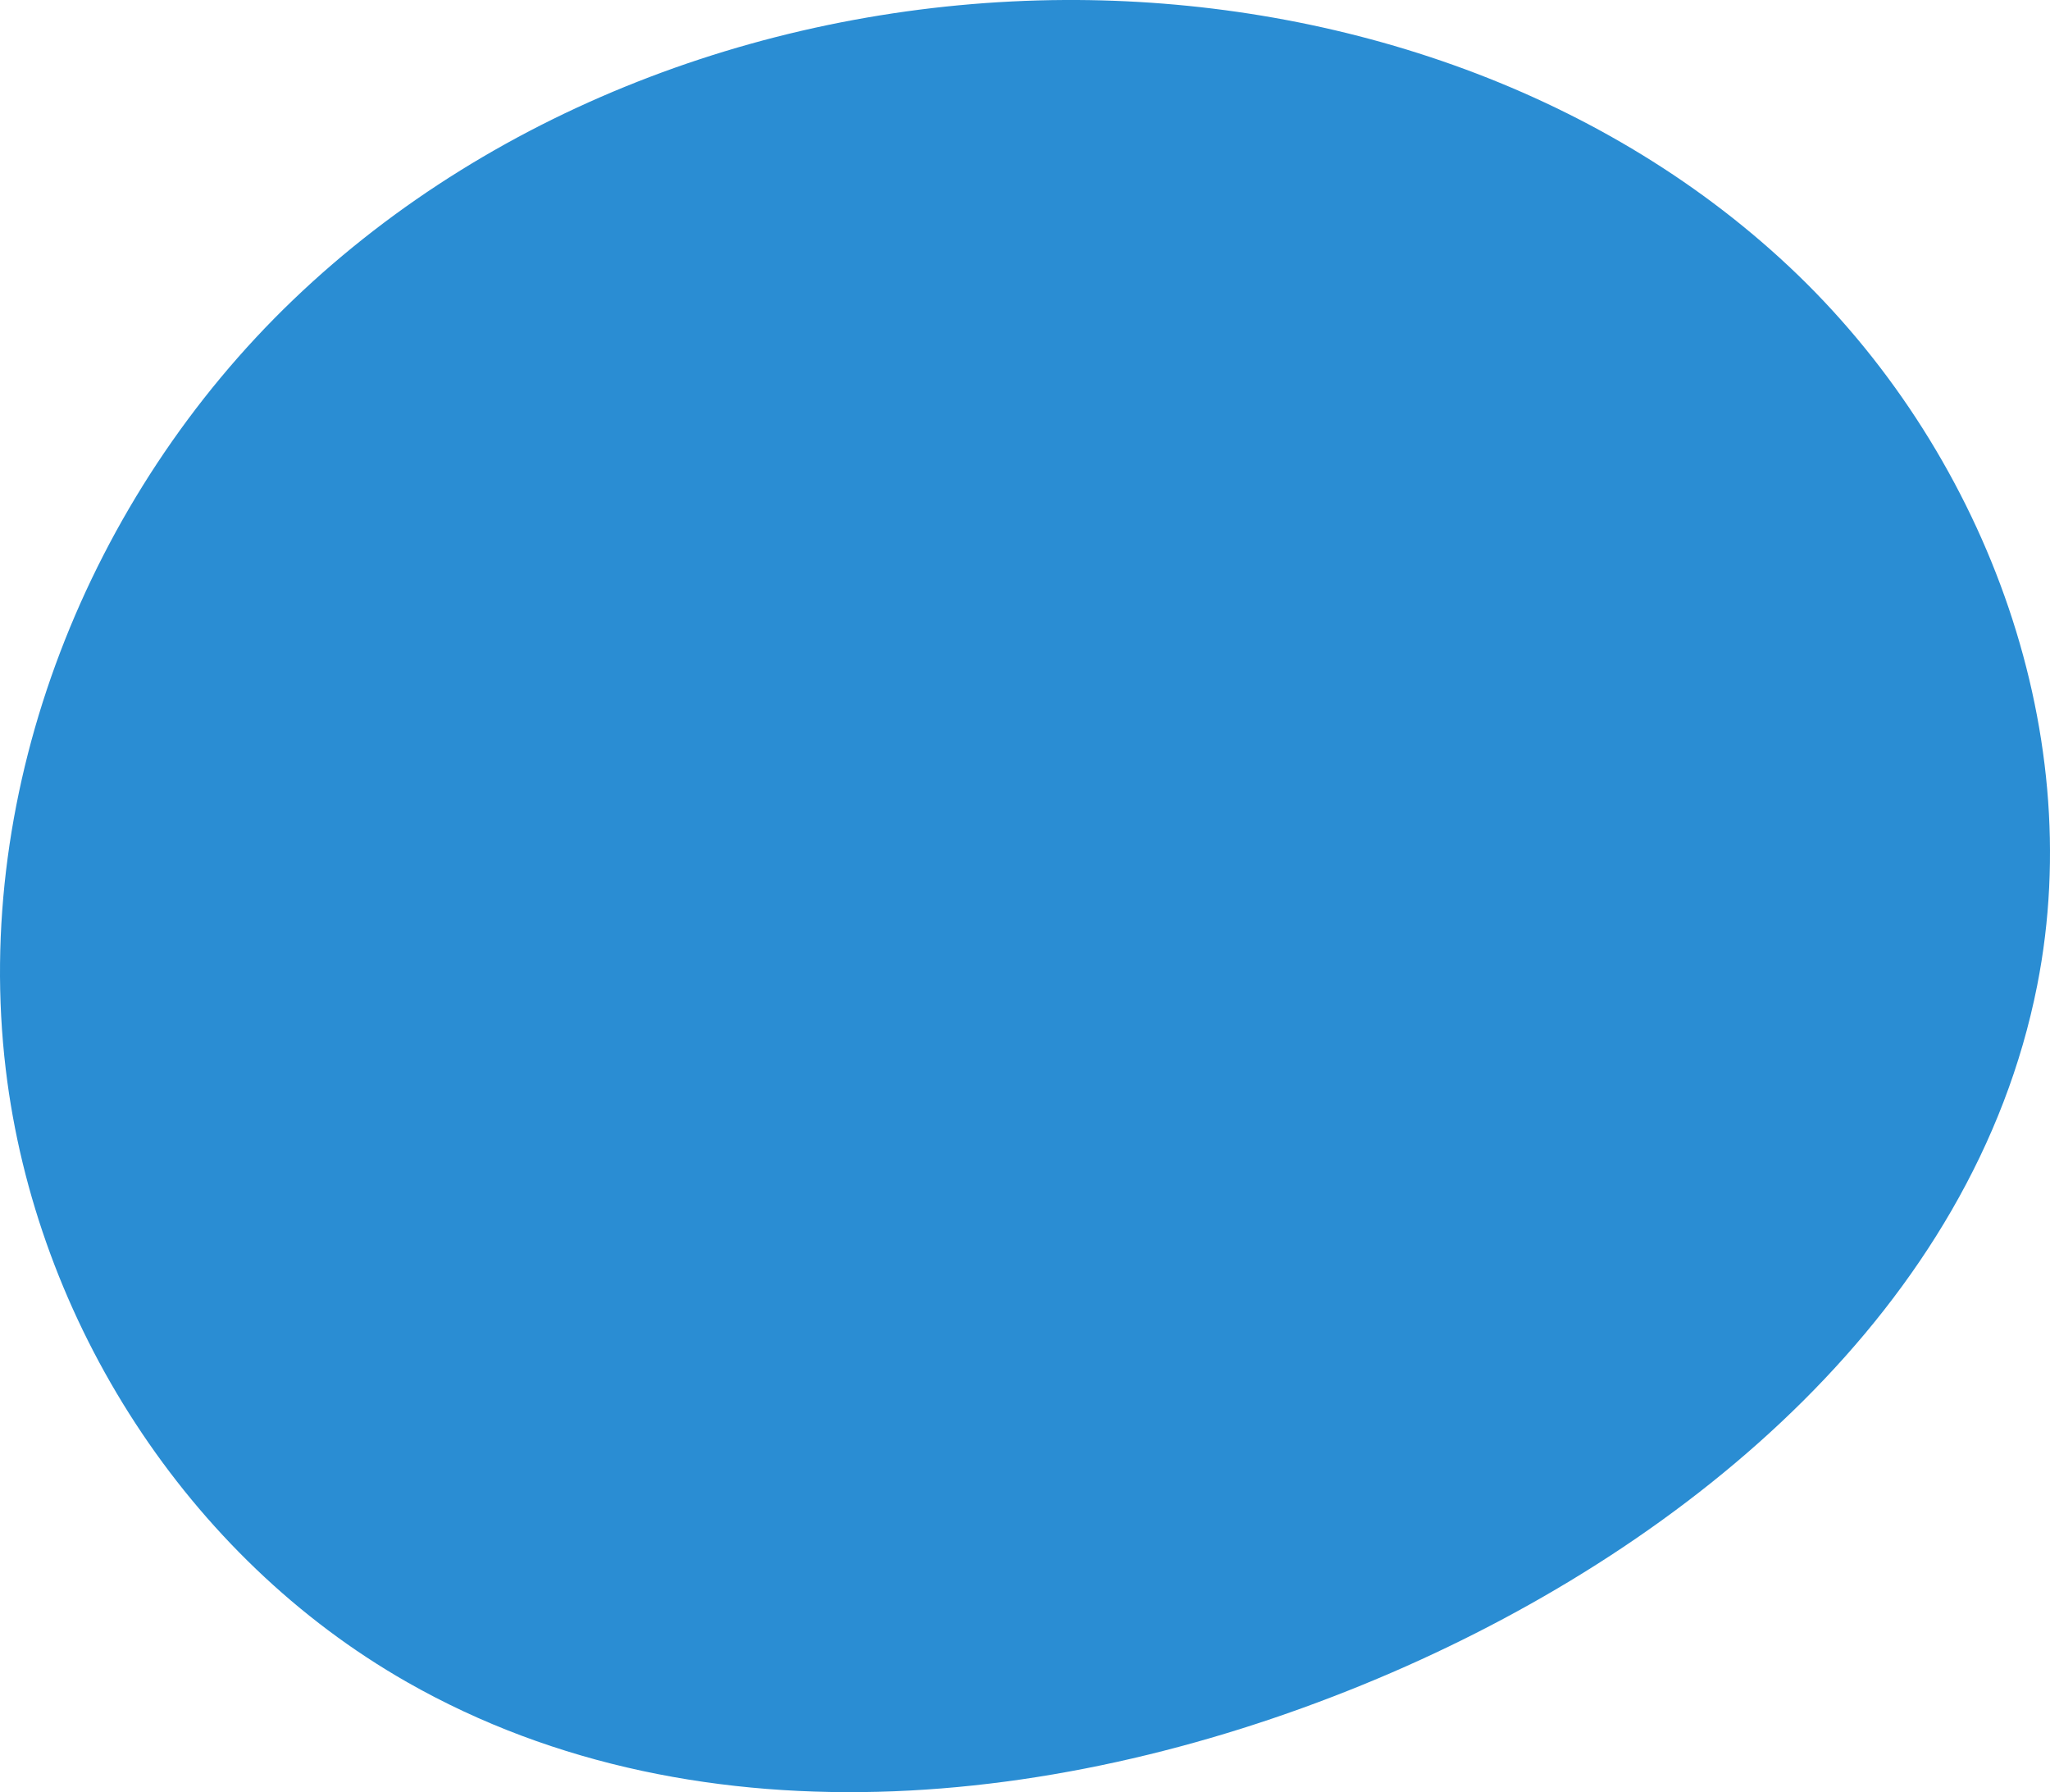
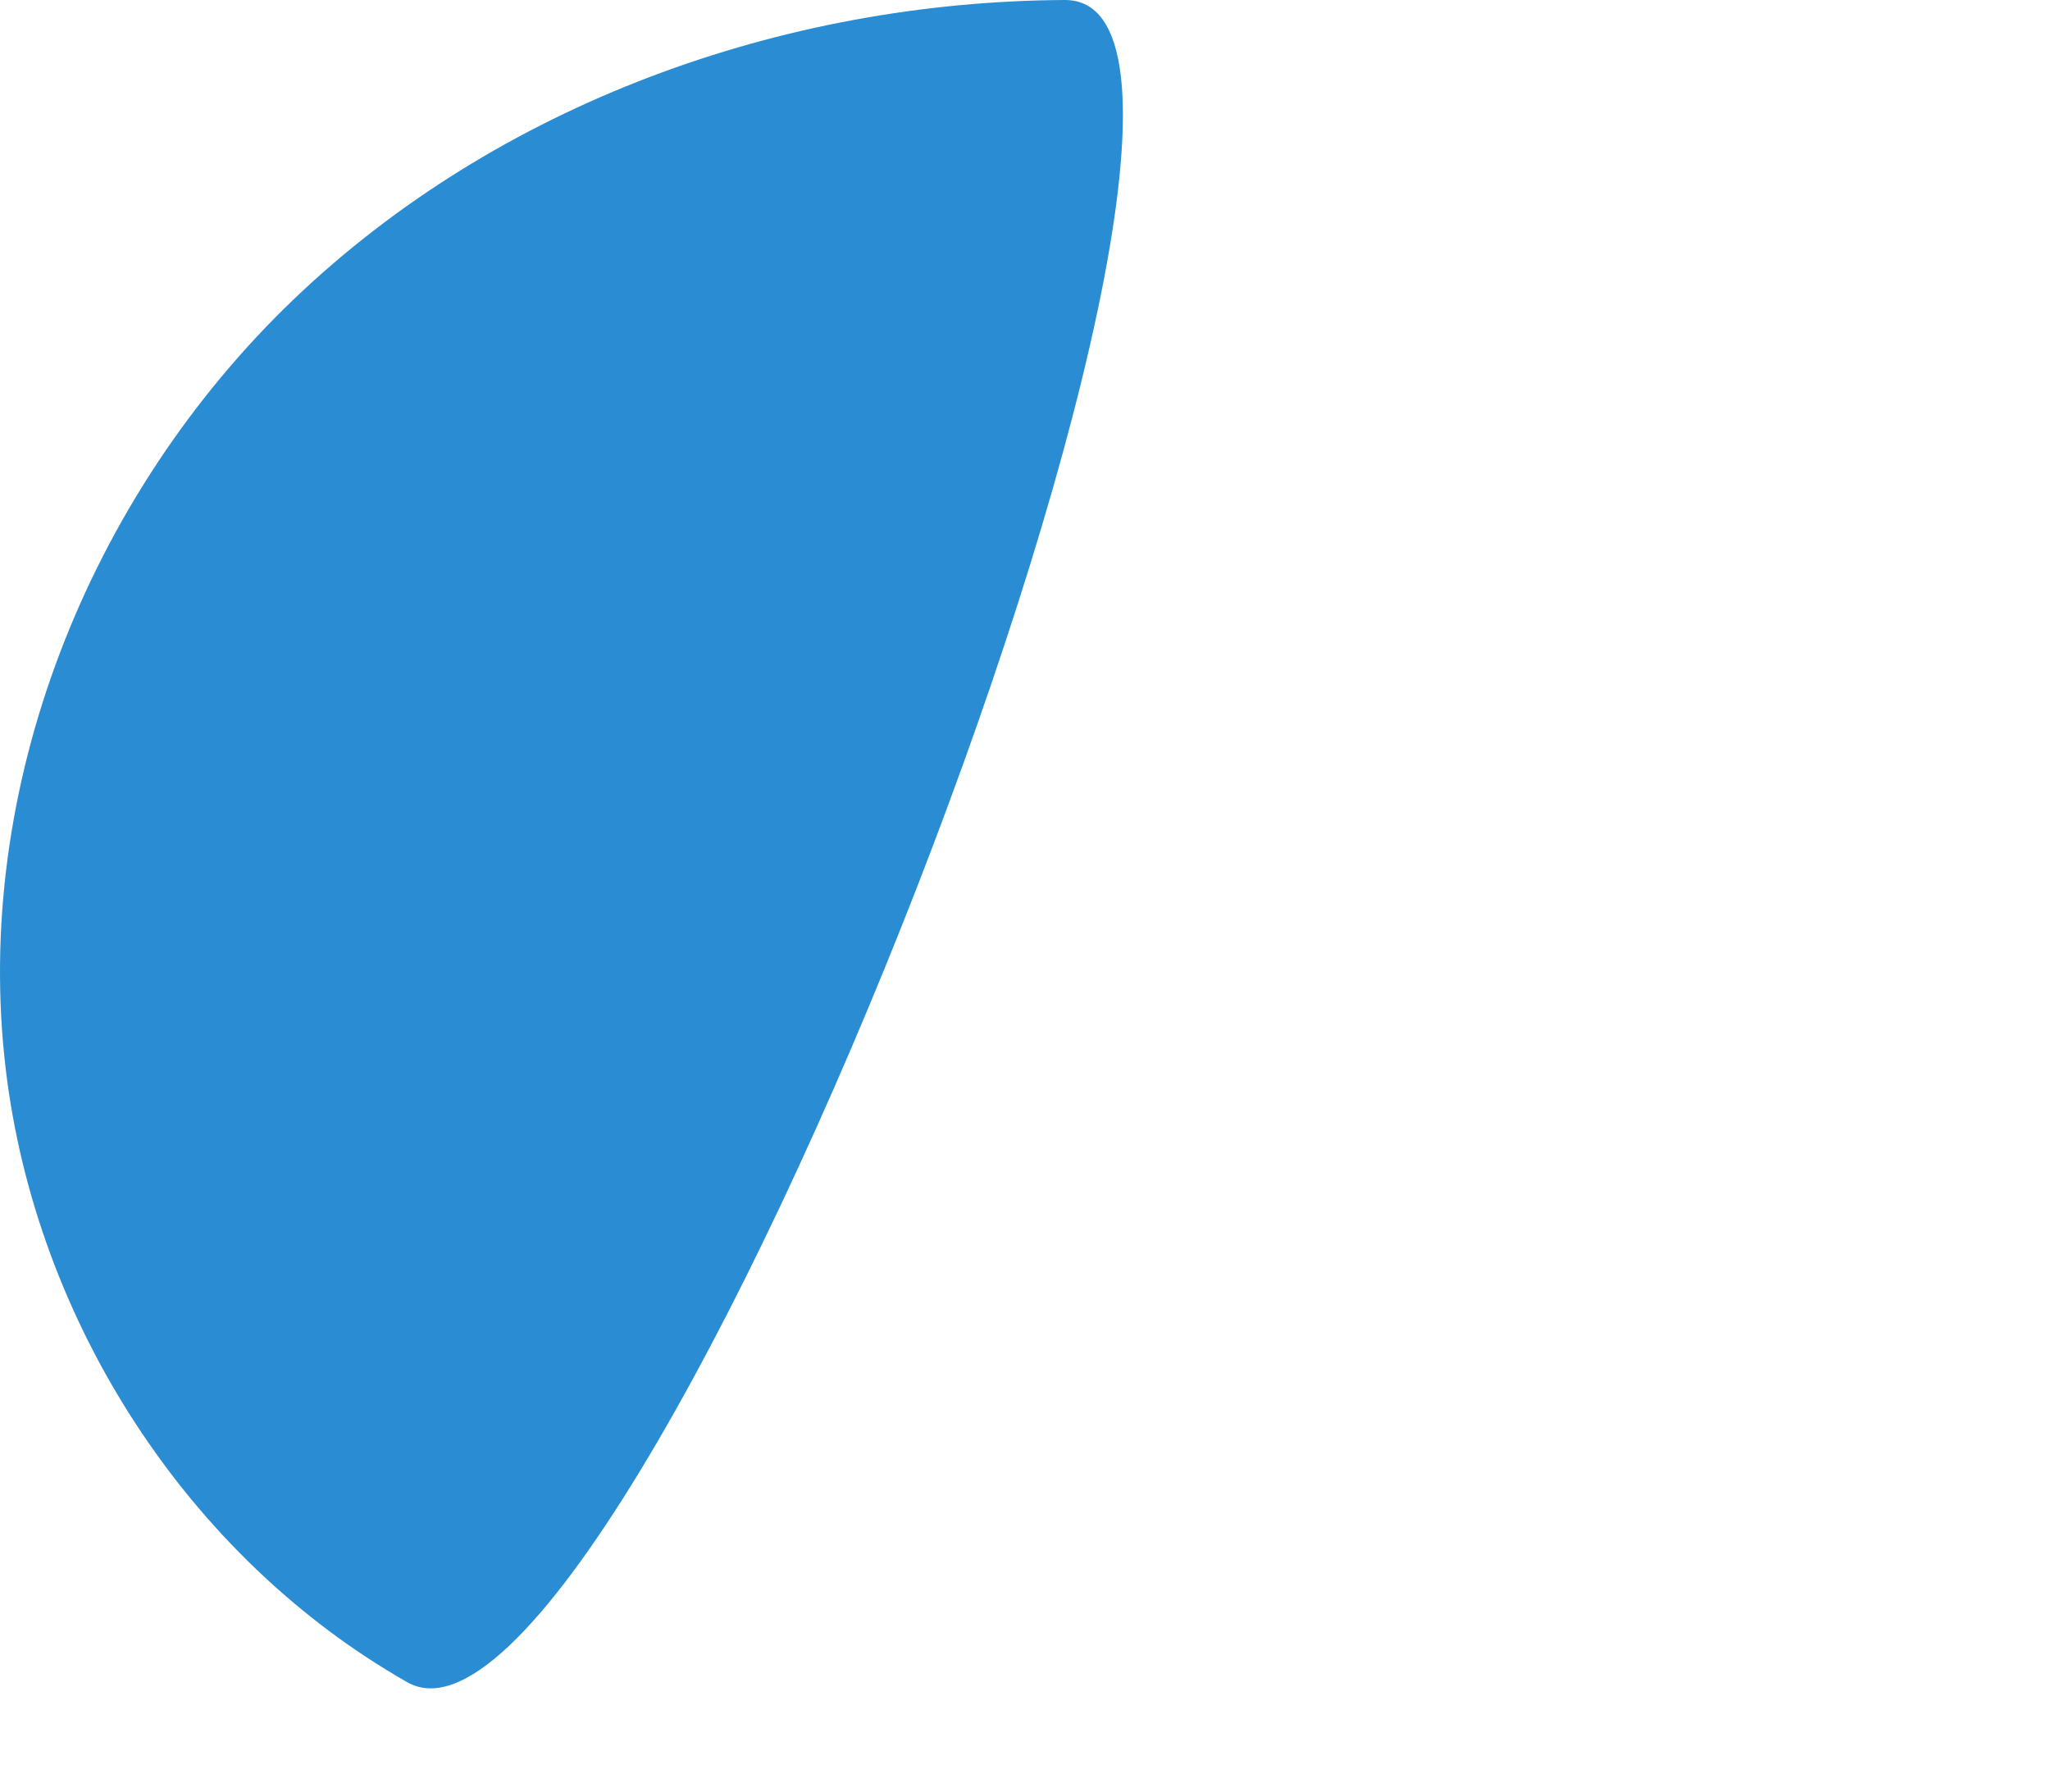
<svg xmlns="http://www.w3.org/2000/svg" viewBox="0 0 1350 1180" preserveAspectRatio="none">
  <defs>
    <style>.cls-1{fill:#2a8dd3;}</style>
  </defs>
  <g id="OBJECTS">
-     <path class="cls-1" d="M3.79,704.09C23.61,870,123.6,1025.26,268.12,1107.58c195.13,111.15,442.84,82.63,648.82-6.5,197-85.24,382.75-240.49,424.61-452.18,33.84-171.16-36.59-354.51-163.46-473.45S874.47-.89,701.09,0c-185.89,1-373.34,68.36-508,197.4S-18.4,518.31,3.79,704.09Z" />
+     <path class="cls-1" d="M3.79,704.09C23.61,870,123.6,1025.26,268.12,1107.58S874.47-.89,701.09,0c-185.89,1-373.34,68.36-508,197.4S-18.4,518.31,3.79,704.09Z" />
  </g>
</svg>